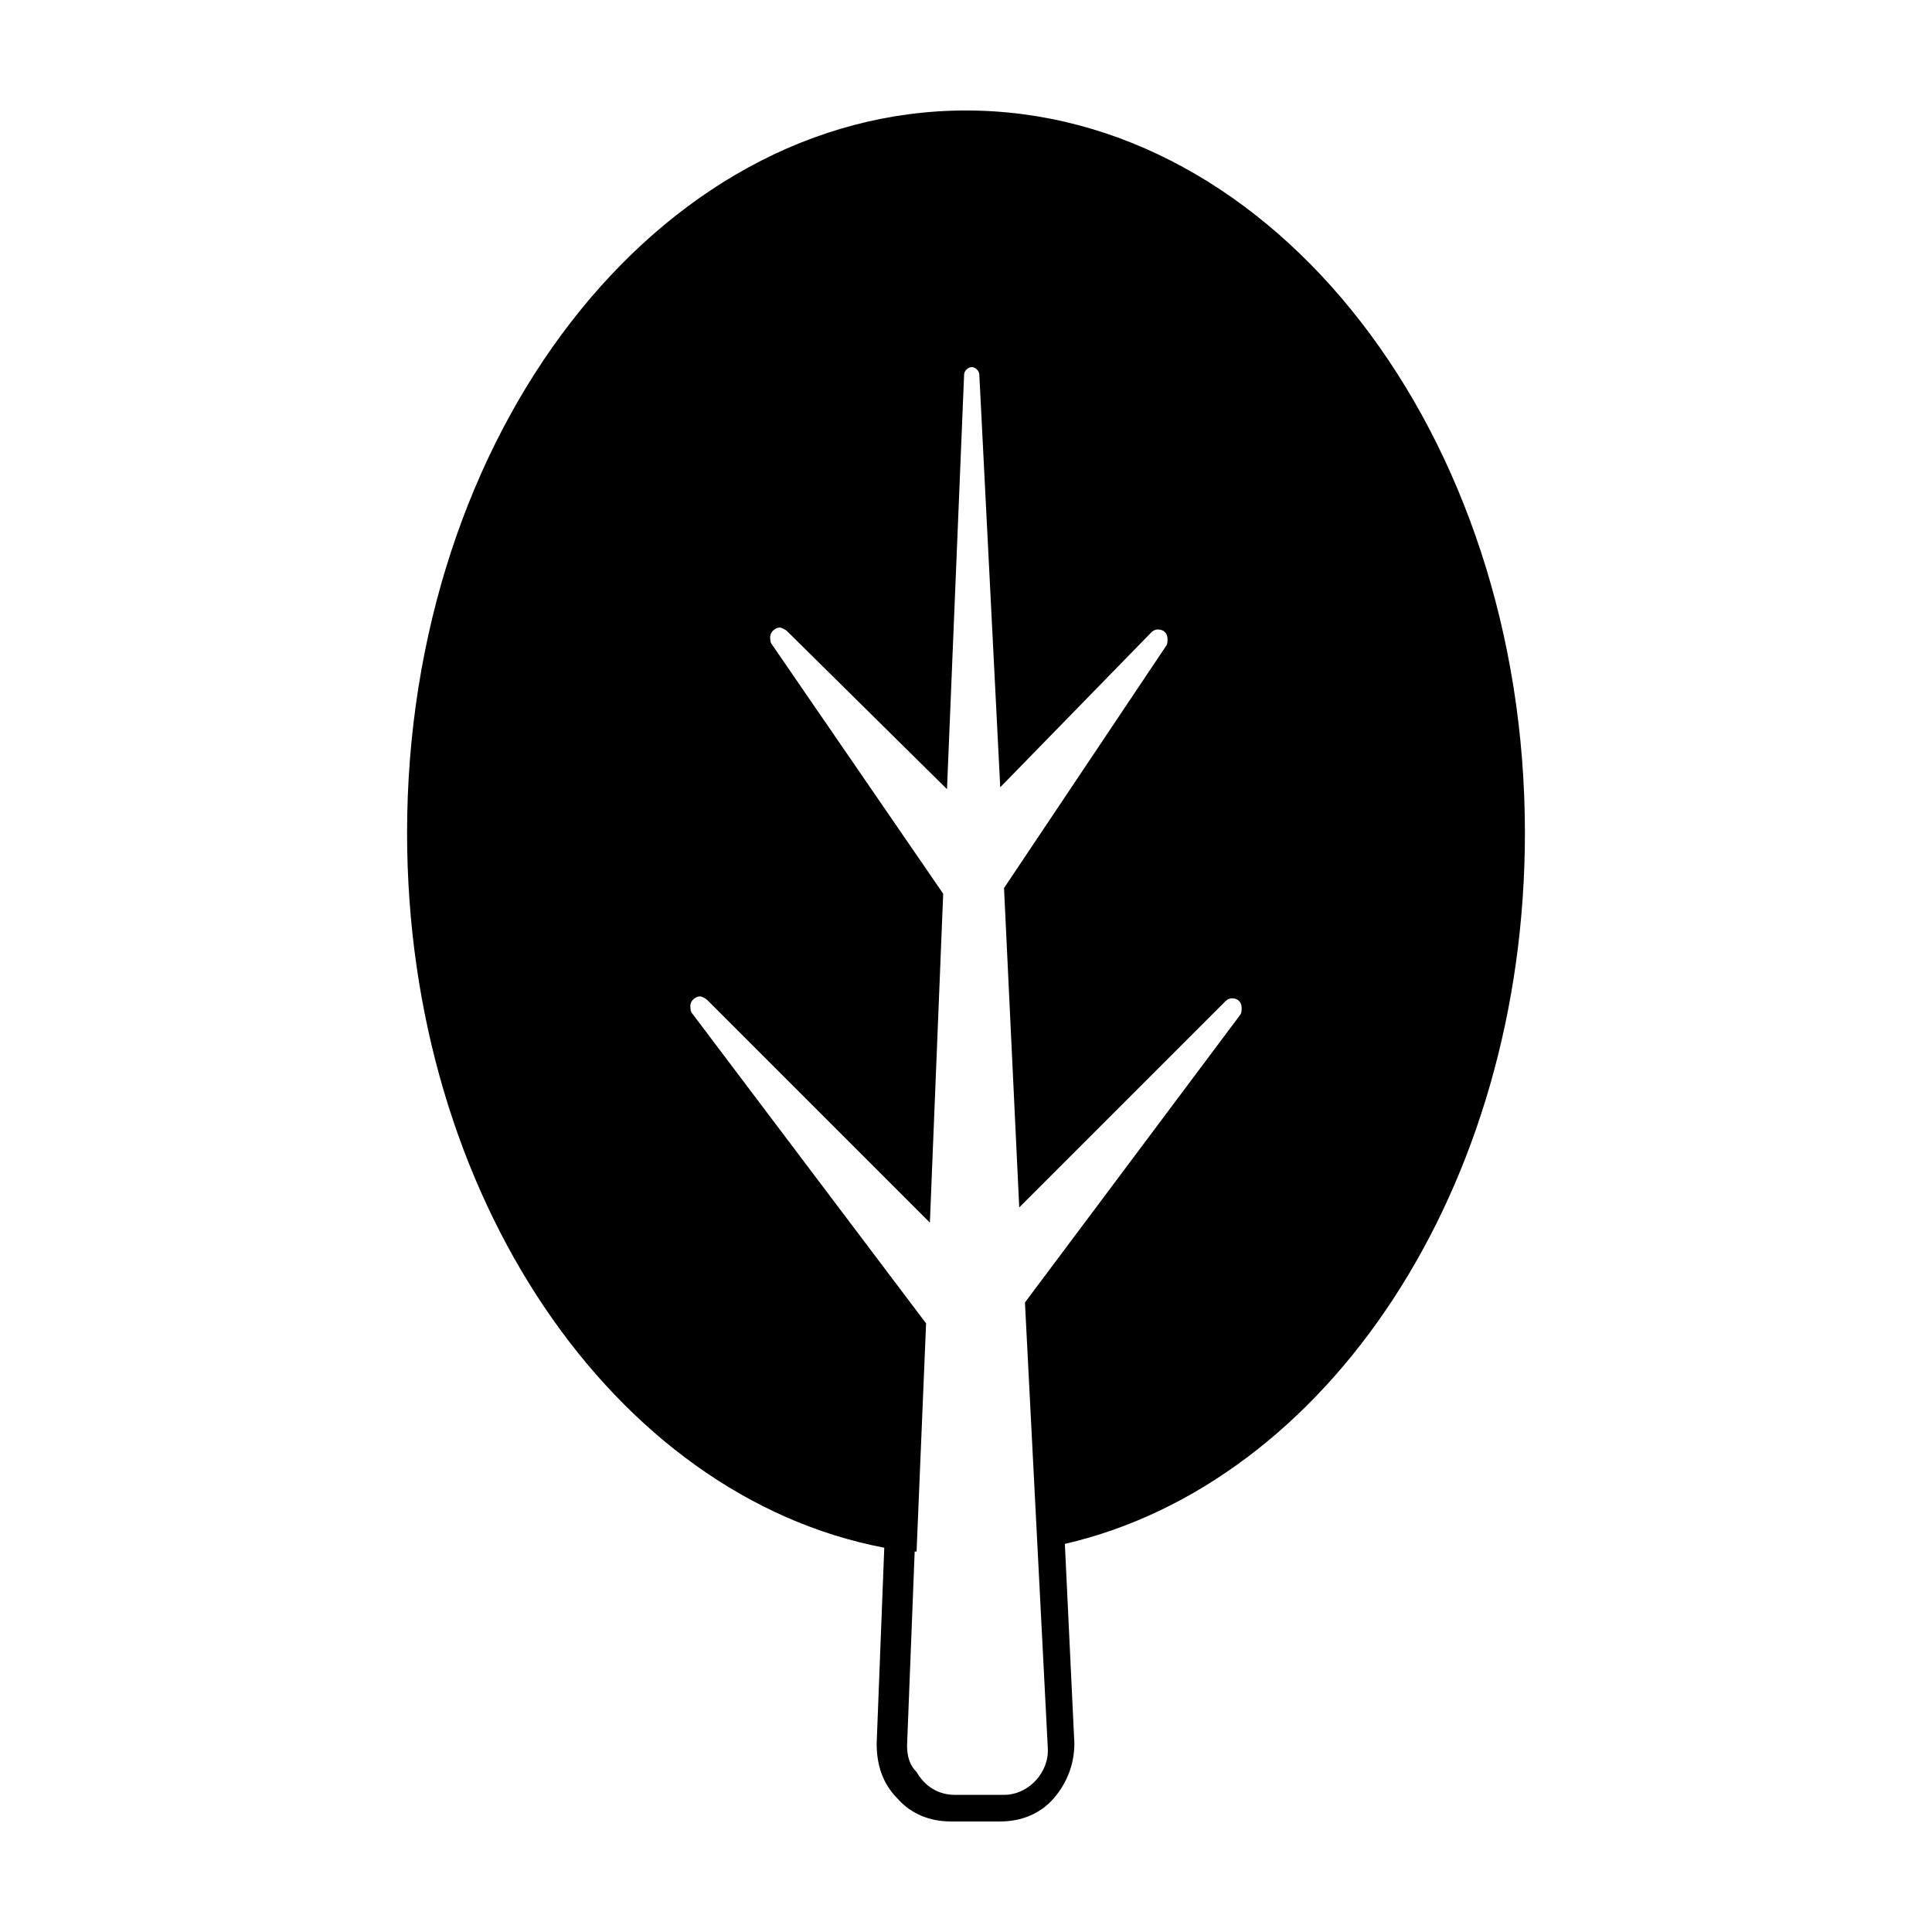
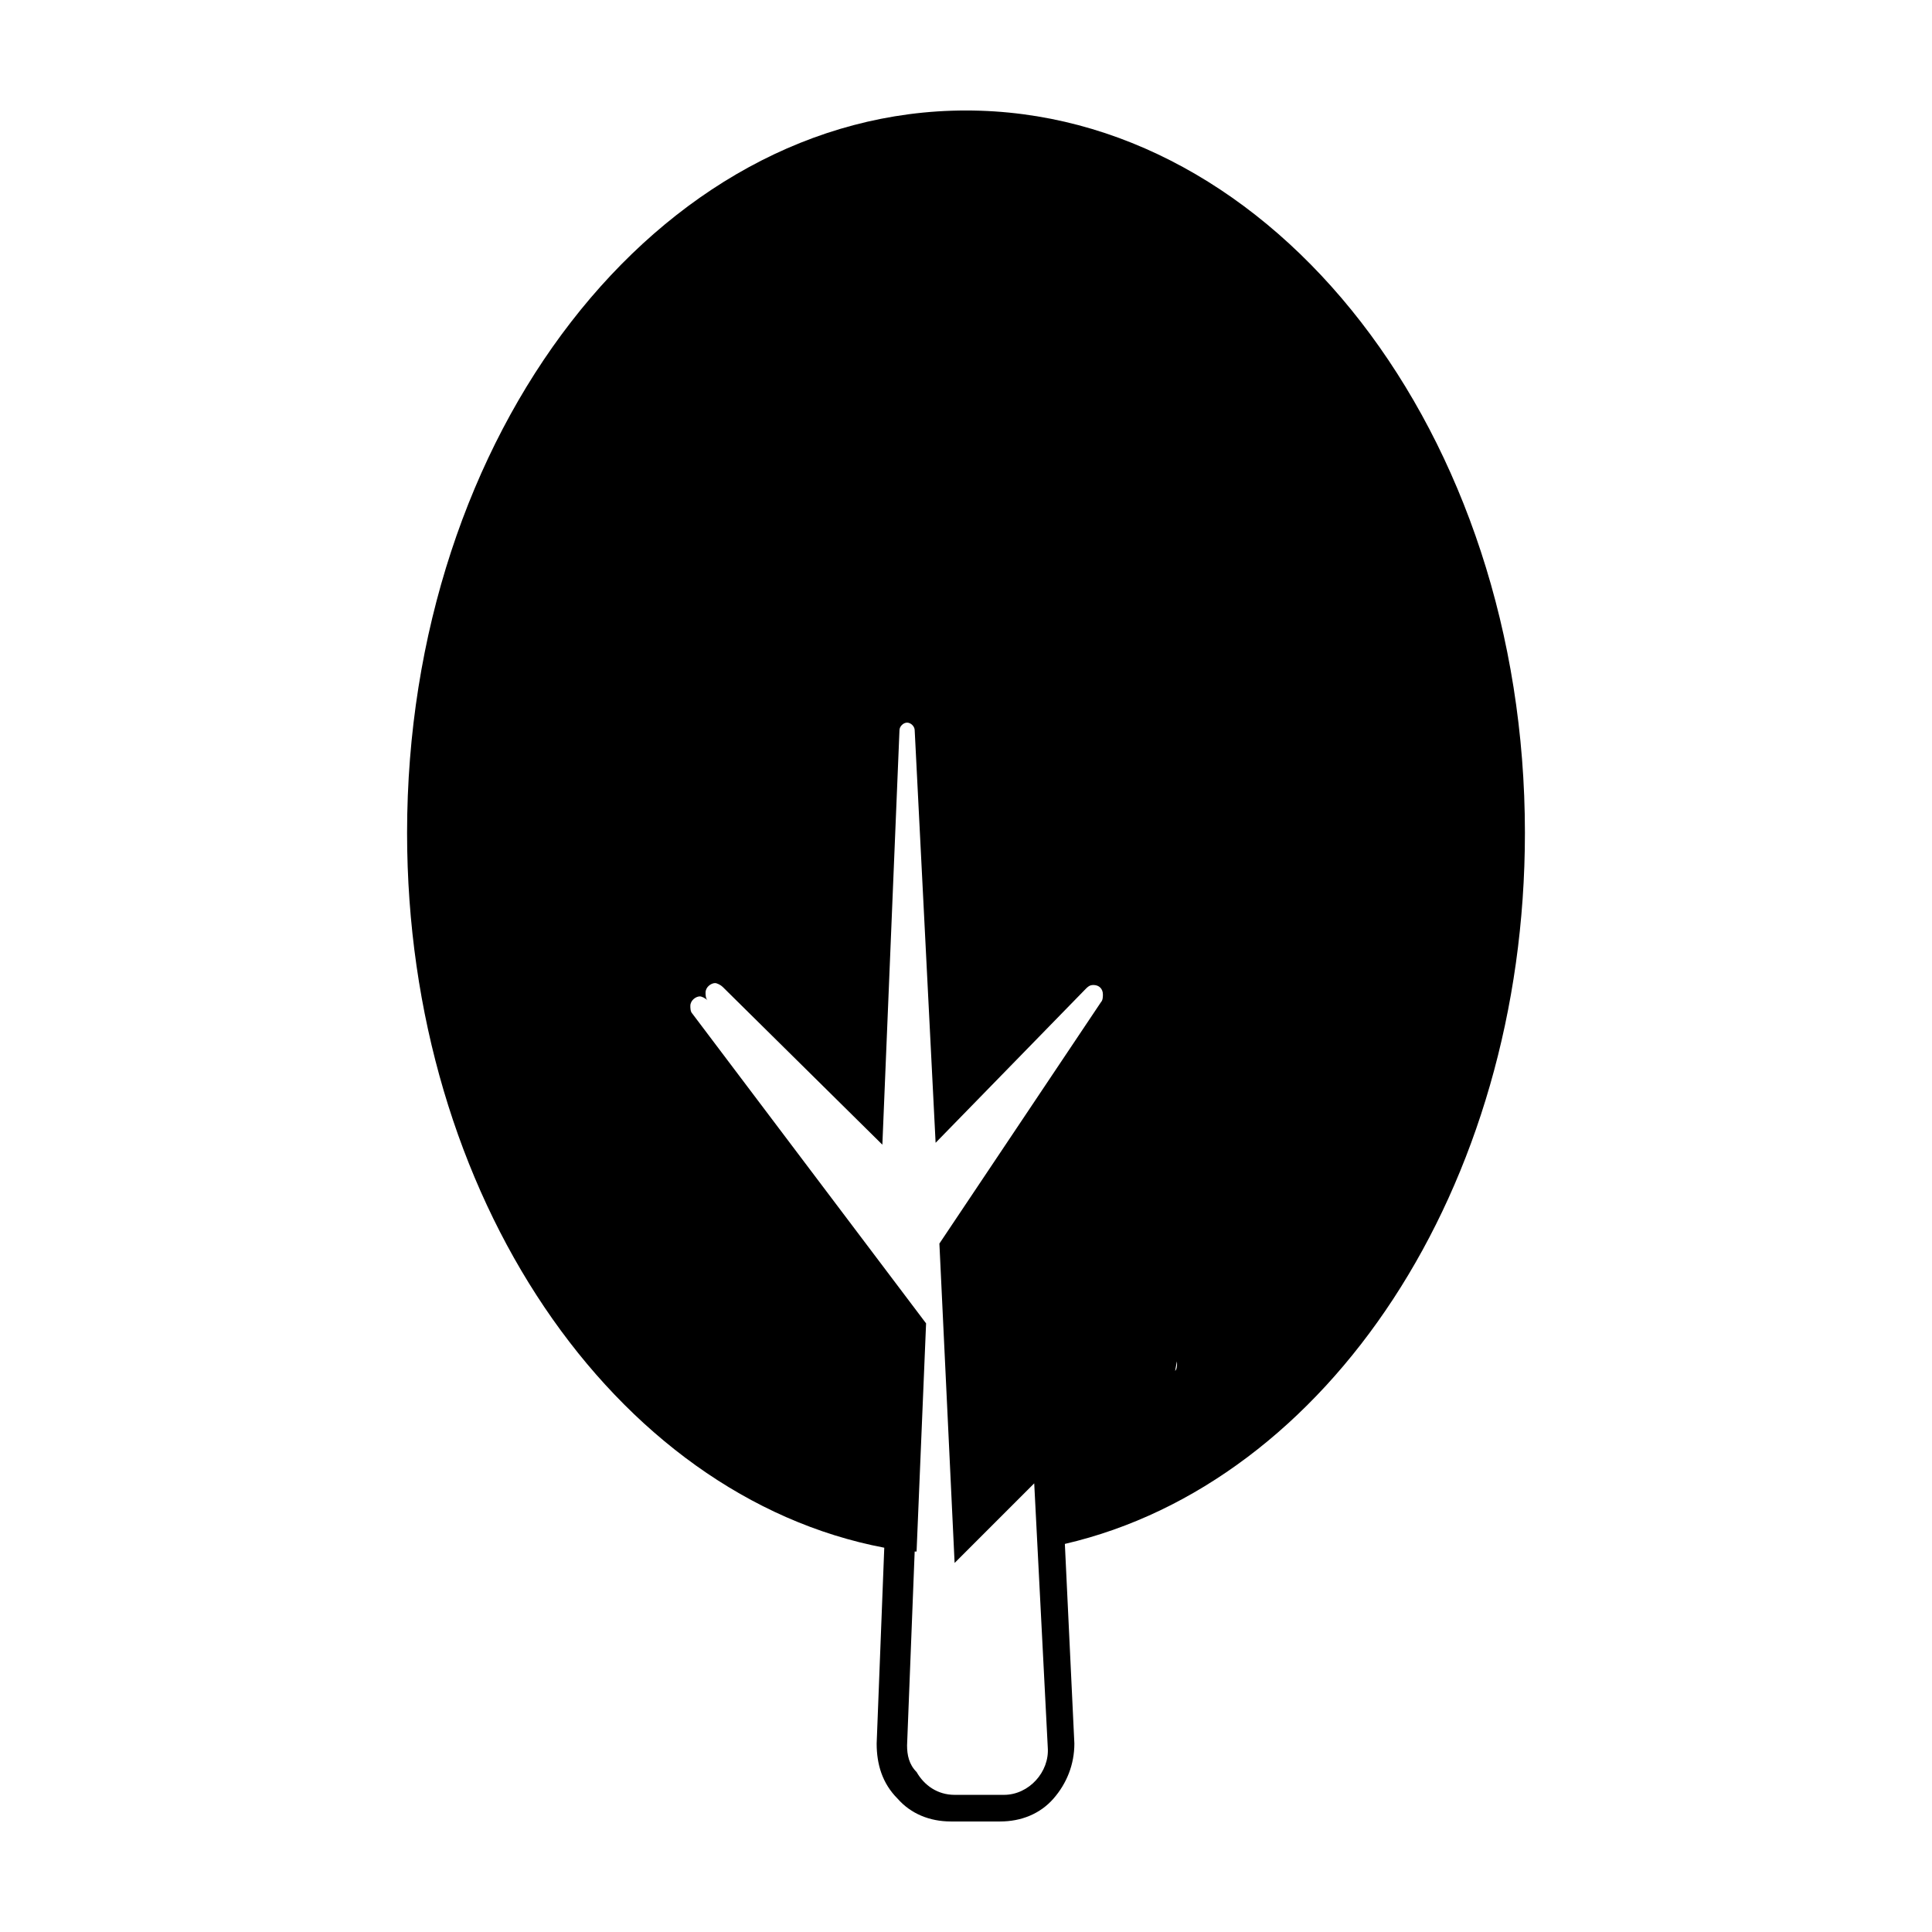
<svg xmlns="http://www.w3.org/2000/svg" fill="#000000" width="800px" height="800px" version="1.1" viewBox="144 144 512 512">
-   <path d="m548.12 364.73c0-105.8-66.5-191.45-148.12-191.45s-148.12 85.648-148.12 191.45c0 96.227 54.914 175.83 126.46 189.43l-2.016 51.891c0 5.543 1.512 10.578 5.543 14.609 3.527 4.031 8.566 6.047 14.105 6.047h13.098c5.543 0 10.578-2.016 14.105-6.047s5.543-9.07 5.543-14.609l-2.519-52.898c69.527-16.121 121.92-94.211 121.92-188.43zm-75.57 48.367-56.93 76.074 6.047 117.89c0.504 6.551-5.039 12.594-11.586 12.594h-13.098c-4.535 0-8.062-2.519-10.078-6.047-2.019-2.012-2.523-4.531-2.523-7.051l2.016-51.387h0.504l2.519-60.457-61.969-82.121c-0.504-0.504-0.504-1.512-0.504-2.016 0-1.512 1.512-2.519 2.519-2.519 0.504 0 1.512 0.504 2.016 1.008l58.945 58.945 3.527-87.16-45.344-66c-0.504-0.504-0.504-1.512-0.504-2.016 0-1.512 1.512-2.519 2.519-2.519 0.504 0 1.512 0.504 2.016 1.008l42.32 41.816 4.535-109.83c0-1.008 1.008-2.016 2.016-2.016 1.008 0 2.016 1.008 2.016 2.016l5.543 109.33 39.801-40.809c0.504-0.504 1.008-1.008 2.016-1.008 1.512 0 2.519 1.008 2.519 2.519 0 0.504 0 1.512-0.504 2.016l-42.828 63.988 4.031 84.641 54.41-54.41c0.504-0.504 1.008-1.008 2.016-1.008 1.512 0 2.519 1.008 2.519 2.519 0 0.5 0 1.508-0.504 2.012z" />
+   <path d="m548.12 364.73c0-105.8-66.5-191.45-148.12-191.45s-148.12 85.648-148.12 191.45c0 96.227 54.914 175.83 126.46 189.43l-2.016 51.891c0 5.543 1.512 10.578 5.543 14.609 3.527 4.031 8.566 6.047 14.105 6.047h13.098c5.543 0 10.578-2.016 14.105-6.047s5.543-9.07 5.543-14.609l-2.519-52.898c69.527-16.121 121.92-94.211 121.92-188.43zm-75.57 48.367-56.93 76.074 6.047 117.89c0.504 6.551-5.039 12.594-11.586 12.594h-13.098c-4.535 0-8.062-2.519-10.078-6.047-2.019-2.012-2.523-4.531-2.523-7.051l2.016-51.387h0.504l2.519-60.457-61.969-82.121c-0.504-0.504-0.504-1.512-0.504-2.016 0-1.512 1.512-2.519 2.519-2.519 0.504 0 1.512 0.504 2.016 1.008c-0.504-0.504-0.504-1.512-0.504-2.016 0-1.512 1.512-2.519 2.519-2.519 0.504 0 1.512 0.504 2.016 1.008l42.32 41.816 4.535-109.83c0-1.008 1.008-2.016 2.016-2.016 1.008 0 2.016 1.008 2.016 2.016l5.543 109.33 39.801-40.809c0.504-0.504 1.008-1.008 2.016-1.008 1.512 0 2.519 1.008 2.519 2.519 0 0.504 0 1.512-0.504 2.016l-42.828 63.988 4.031 84.641 54.41-54.41c0.504-0.504 1.008-1.008 2.016-1.008 1.512 0 2.519 1.008 2.519 2.519 0 0.5 0 1.508-0.504 2.012z" />
</svg>